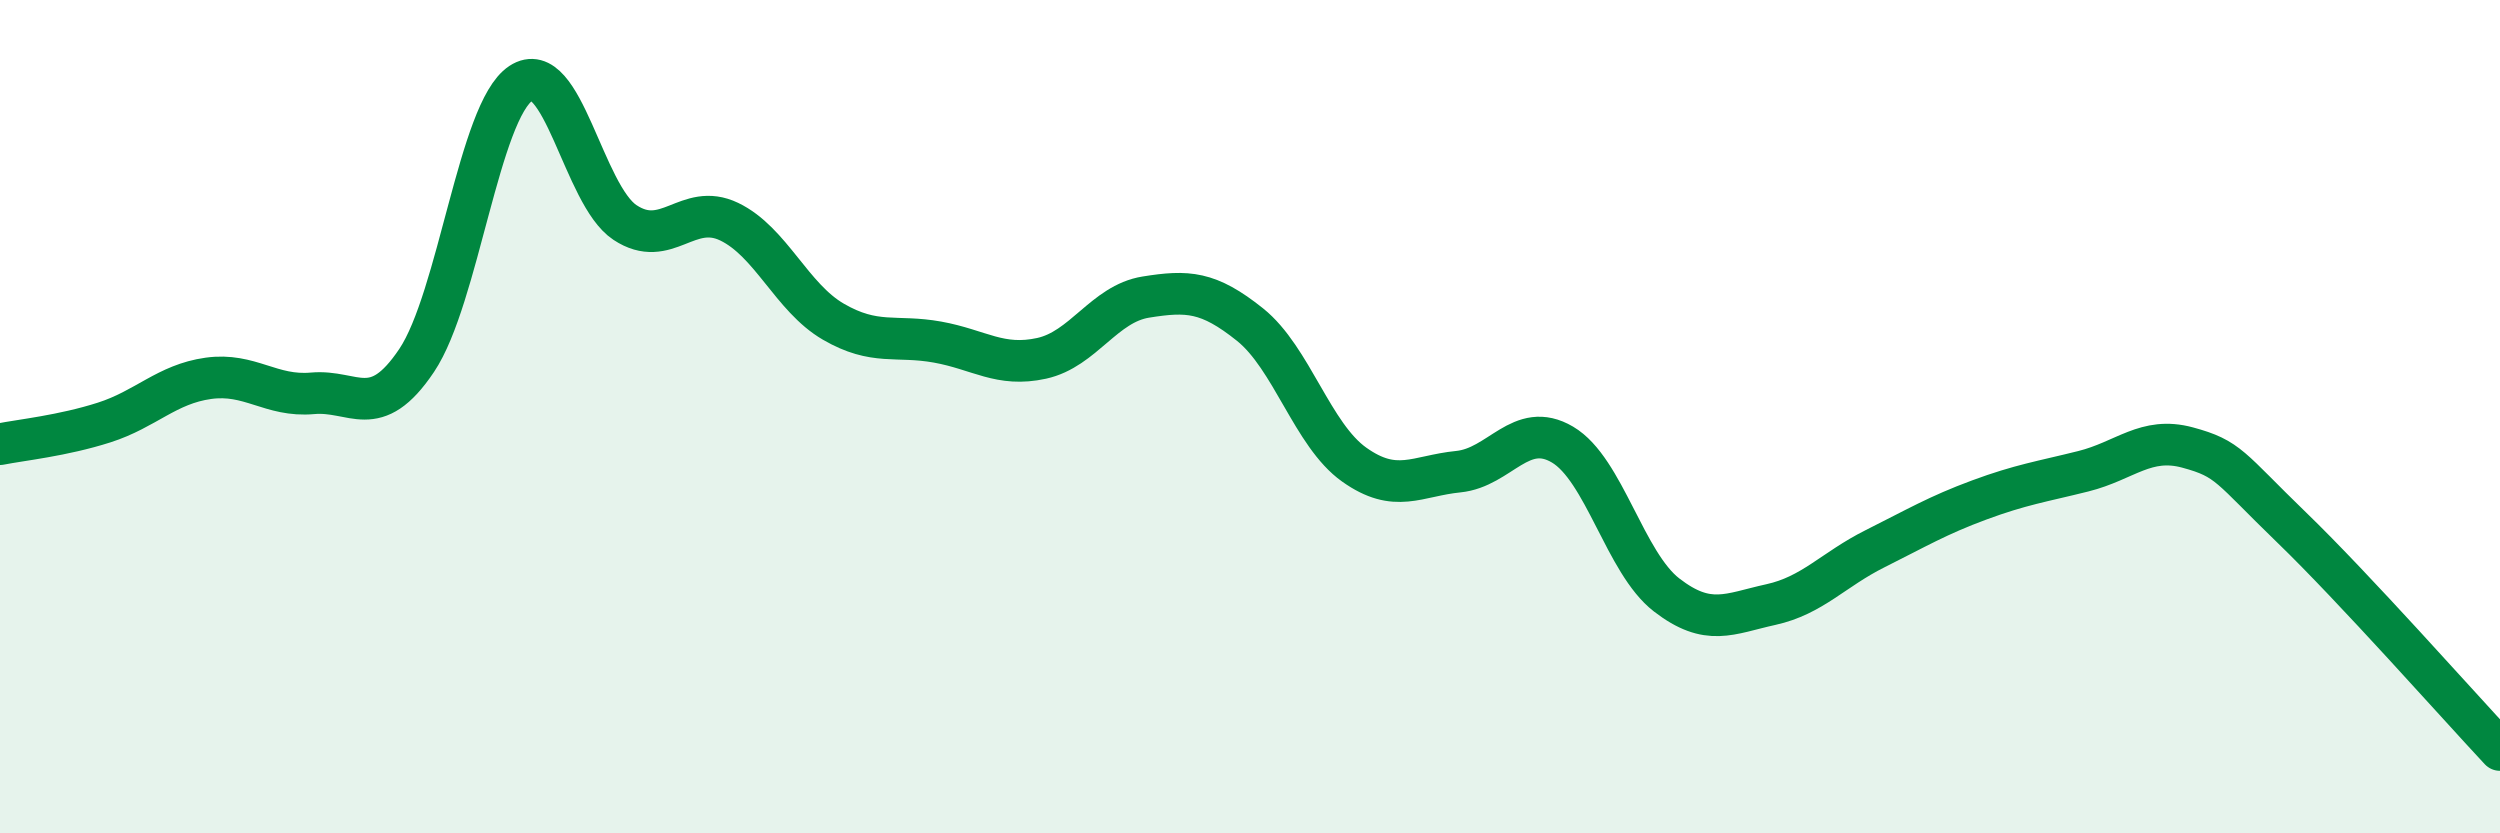
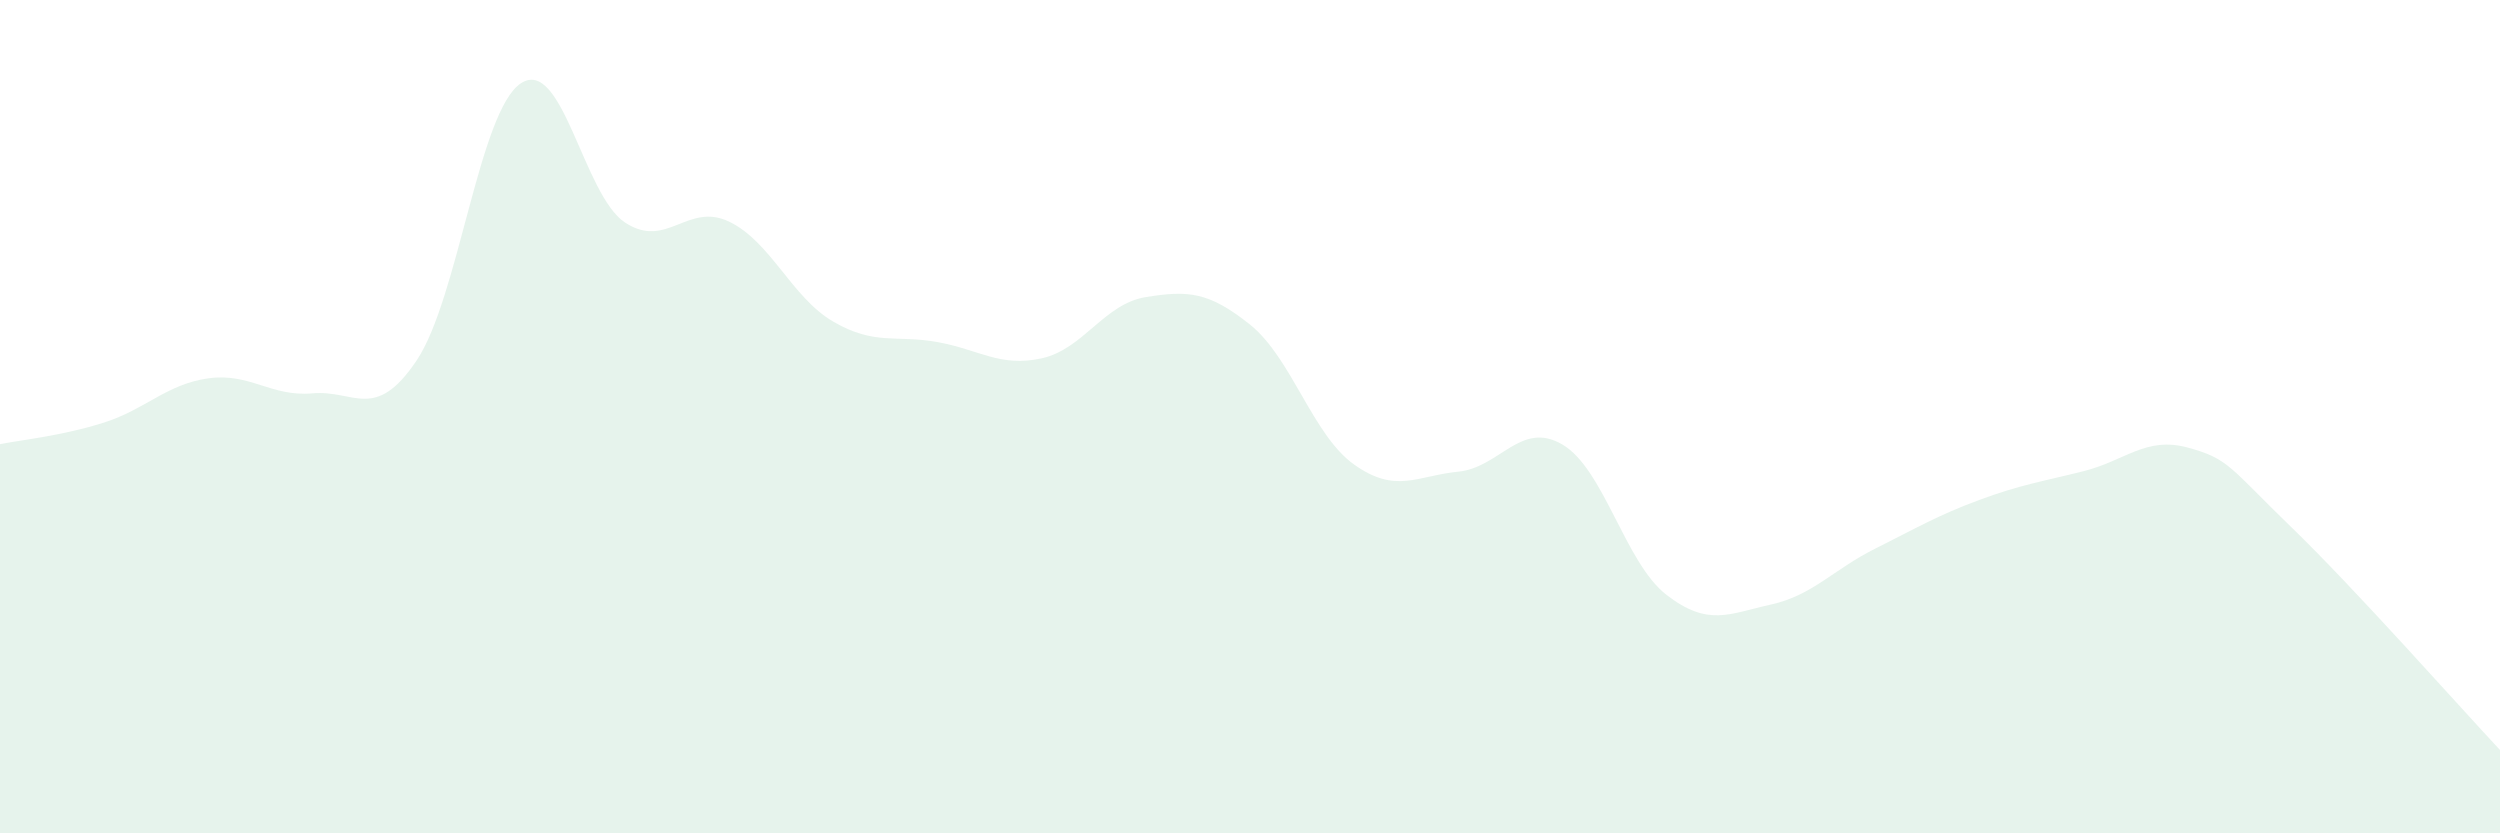
<svg xmlns="http://www.w3.org/2000/svg" width="60" height="20" viewBox="0 0 60 20">
  <path d="M 0,10.66 C 0.5,10.56 1.5,10.46 2.5,10.14 C 3.5,9.82 4,9.22 5,9.08 C 6,8.94 6.5,9.53 7.5,9.44 C 8.5,9.35 9,10.14 10,8.65 C 11,7.16 11.5,2.66 12.5,2 C 13.5,1.34 14,4.68 15,5.34 C 16,6 16.5,4.84 17.5,5.32 C 18.5,5.8 19,7.14 20,7.72 C 21,8.3 21.5,8.03 22.5,8.21 C 23.5,8.39 24,8.82 25,8.6 C 26,8.38 26.5,7.29 27.5,7.13 C 28.5,6.97 29,6.99 30,7.79 C 31,8.59 31.5,10.44 32.5,11.15 C 33.5,11.86 34,11.42 35,11.32 C 36,11.22 36.5,10.08 37.5,10.67 C 38.5,11.26 39,13.51 40,14.28 C 41,15.05 41.5,14.73 42.5,14.51 C 43.5,14.29 44,13.67 45,13.17 C 46,12.67 46.5,12.37 47.5,12 C 48.5,11.63 49,11.56 50,11.31 C 51,11.06 51.5,10.47 52.5,10.74 C 53.5,11.01 53.5,11.21 55,12.66 C 56.5,14.11 59,16.93 60,18L60 20L0 20Z" fill="#008740" opacity="0.1" stroke-linecap="round" stroke-linejoin="round" />
-   <path d="M 0,10.66 C 0.5,10.56 1.5,10.46 2.5,10.14 C 3.5,9.82 4,9.22 5,9.08 C 6,8.94 6.5,9.53 7.5,9.44 C 8.5,9.35 9,10.14 10,8.65 C 11,7.16 11.5,2.66 12.5,2 C 13.5,1.34 14,4.68 15,5.34 C 16,6 16.5,4.84 17.5,5.32 C 18.5,5.8 19,7.14 20,7.72 C 21,8.3 21.5,8.03 22.5,8.21 C 23.5,8.39 24,8.82 25,8.6 C 26,8.38 26.5,7.29 27.5,7.13 C 28.5,6.97 29,6.99 30,7.79 C 31,8.59 31.5,10.44 32.5,11.15 C 33.5,11.86 34,11.42 35,11.32 C 36,11.22 36.5,10.08 37.5,10.67 C 38.5,11.26 39,13.51 40,14.28 C 41,15.05 41.5,14.73 42.5,14.51 C 43.5,14.29 44,13.67 45,13.17 C 46,12.67 46.5,12.37 47.5,12 C 48.5,11.63 49,11.56 50,11.31 C 51,11.06 51.5,10.47 52.5,10.74 C 53.5,11.01 53.5,11.21 55,12.66 C 56.5,14.11 59,16.93 60,18" stroke="#008740" stroke-width="1" fill="none" stroke-linecap="round" stroke-linejoin="round" />
</svg>